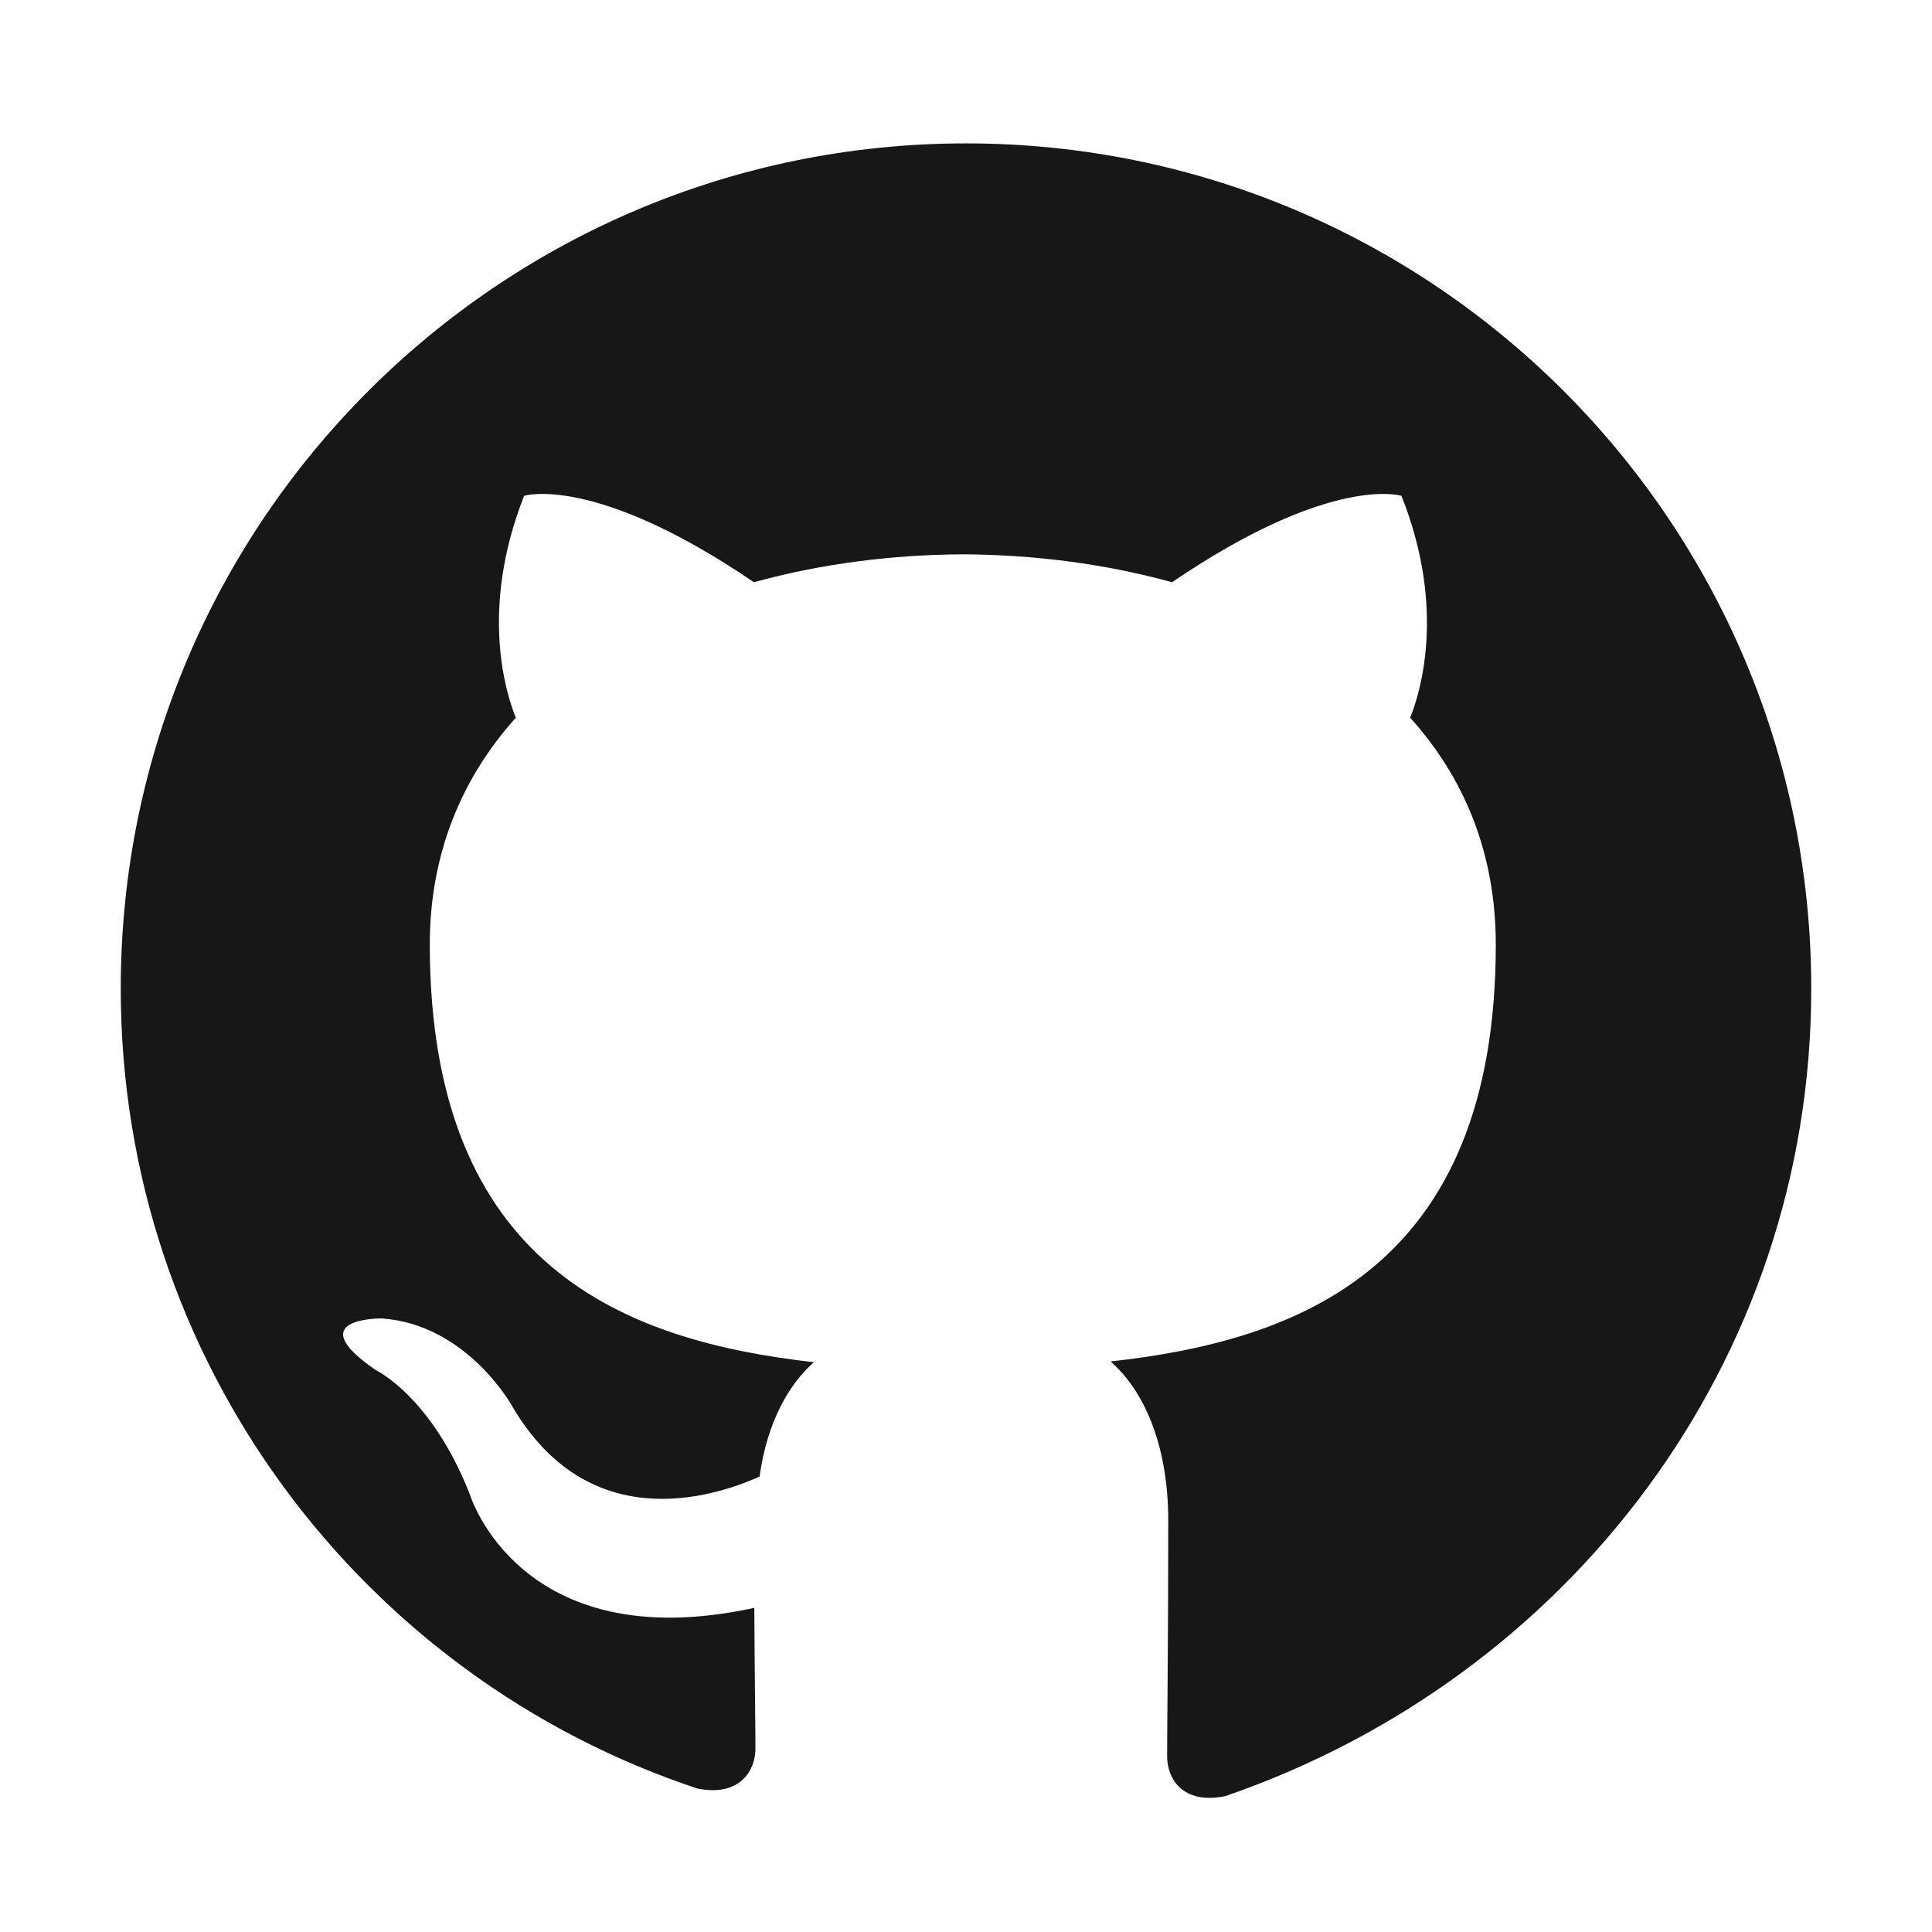
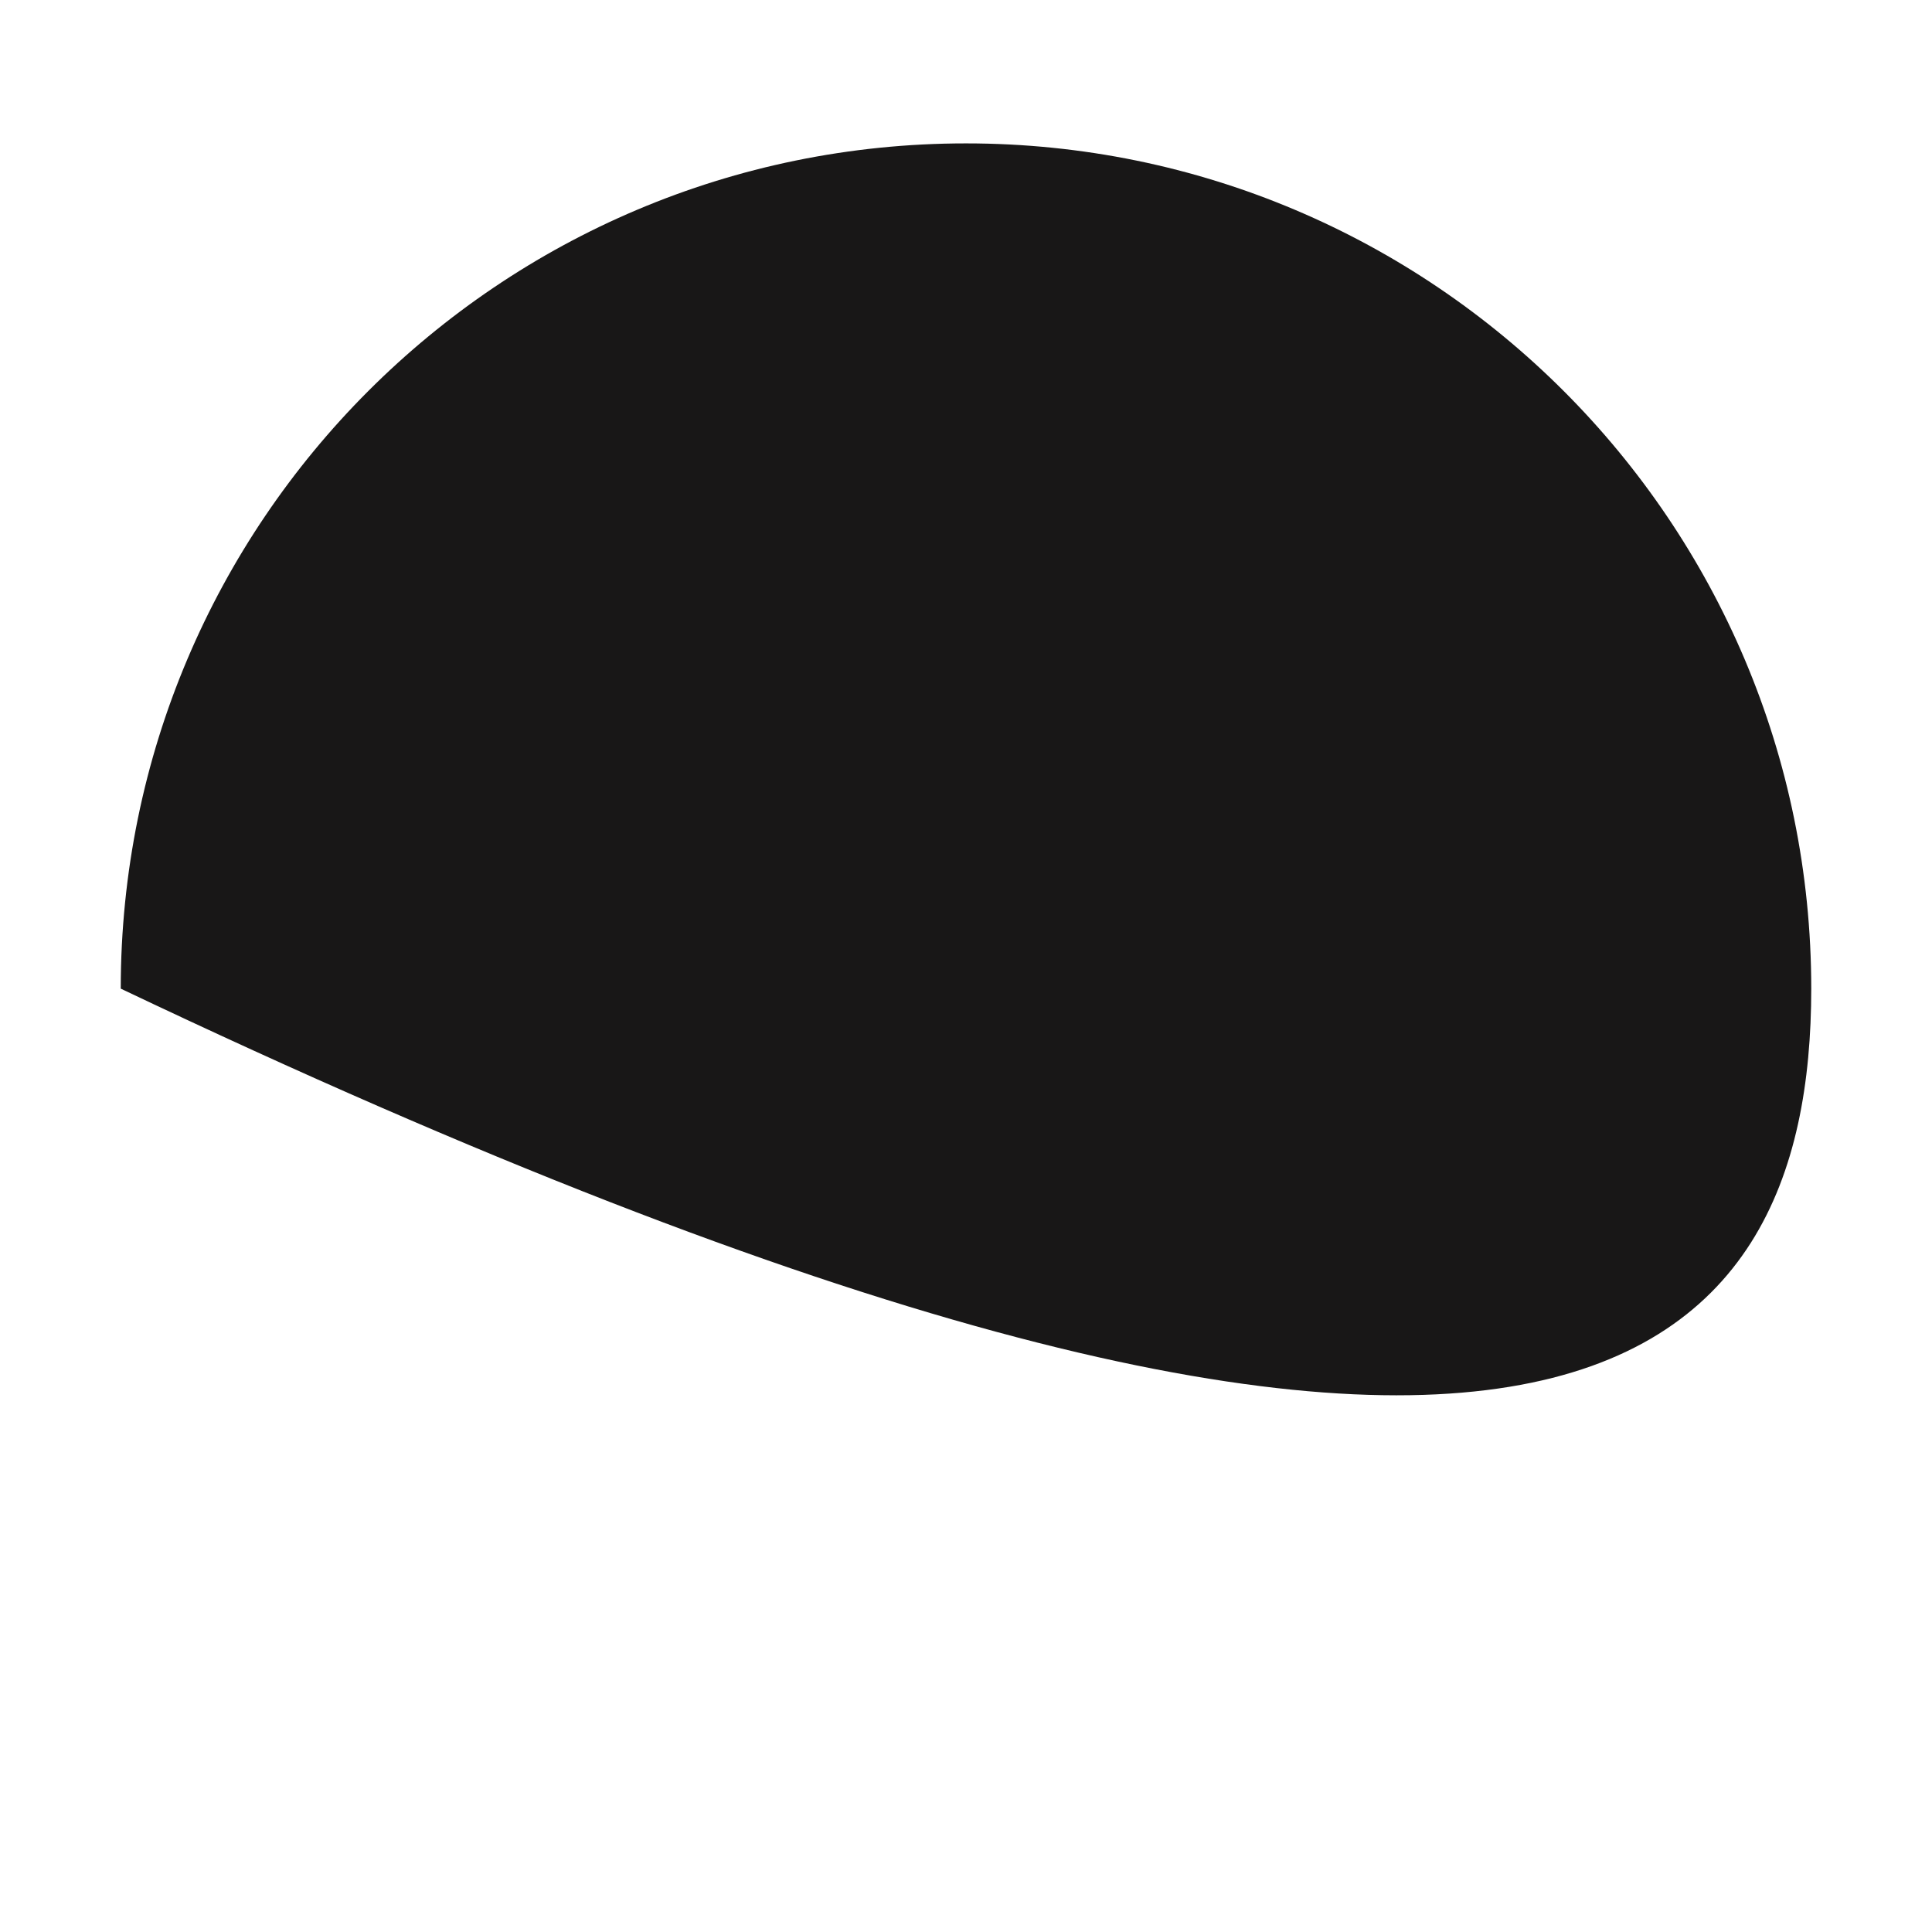
<svg xmlns="http://www.w3.org/2000/svg" width="100" height="100" viewBox="0 0 1024 1024">
-   <path fill="#181717" d="M512 76C264.6 76 64 276.6 64 524c0 197.6 128.2 365.2 305.8 424 22.4 4.4 30.6-9.6 30.6-21.2 0-10.4-.4-38-0.6-74.6-124.4 27-150.8-60.2-150.8-60.2-20.4-52-49.8-65.8-49.8-65.8-40.8-28 3.2-27.4 3.2-27.4 45.2 3.2 69 46.4 69 46.4 40.2 68.8 105.4 49 131.2 37.4 4-29.2 15.8-49.2 28.8-60.6-99.2-11.2-203.6-49.8-203.6-221.4 0-48.8 17.4-88.8 45.6-120.2-4.6-11.2-19.8-56.4 4.4-117.6 0 0 37.2-11.8 121.8 45.8 35.4-9.8 73.2-14.6 110.8-14.8 37.6.2 75.4 5 110.8 14.8 84.6-57.6 121.6-45.8 121.6-45.8 24.4 61.2 9.2 106.4 4.6 117.6 28.4 31.4 45.4 71.4 45.4 120.2 0 171.8-104.6 210-204.2 221 16.2 14 30.6 41.8 30.6 84.4 0 60.8-.6 109.8-.6 124.8 0 11.8 8 25.8 30.8 21.2C831.8 889.2 960 721.6 960 524c0-247.4-200.6-448-448-448z" />
+   <path fill="#181717" d="M512 76C264.6 76 64 276.6 64 524C831.8 889.2 960 721.6 960 524c0-247.4-200.6-448-448-448z" />
</svg>